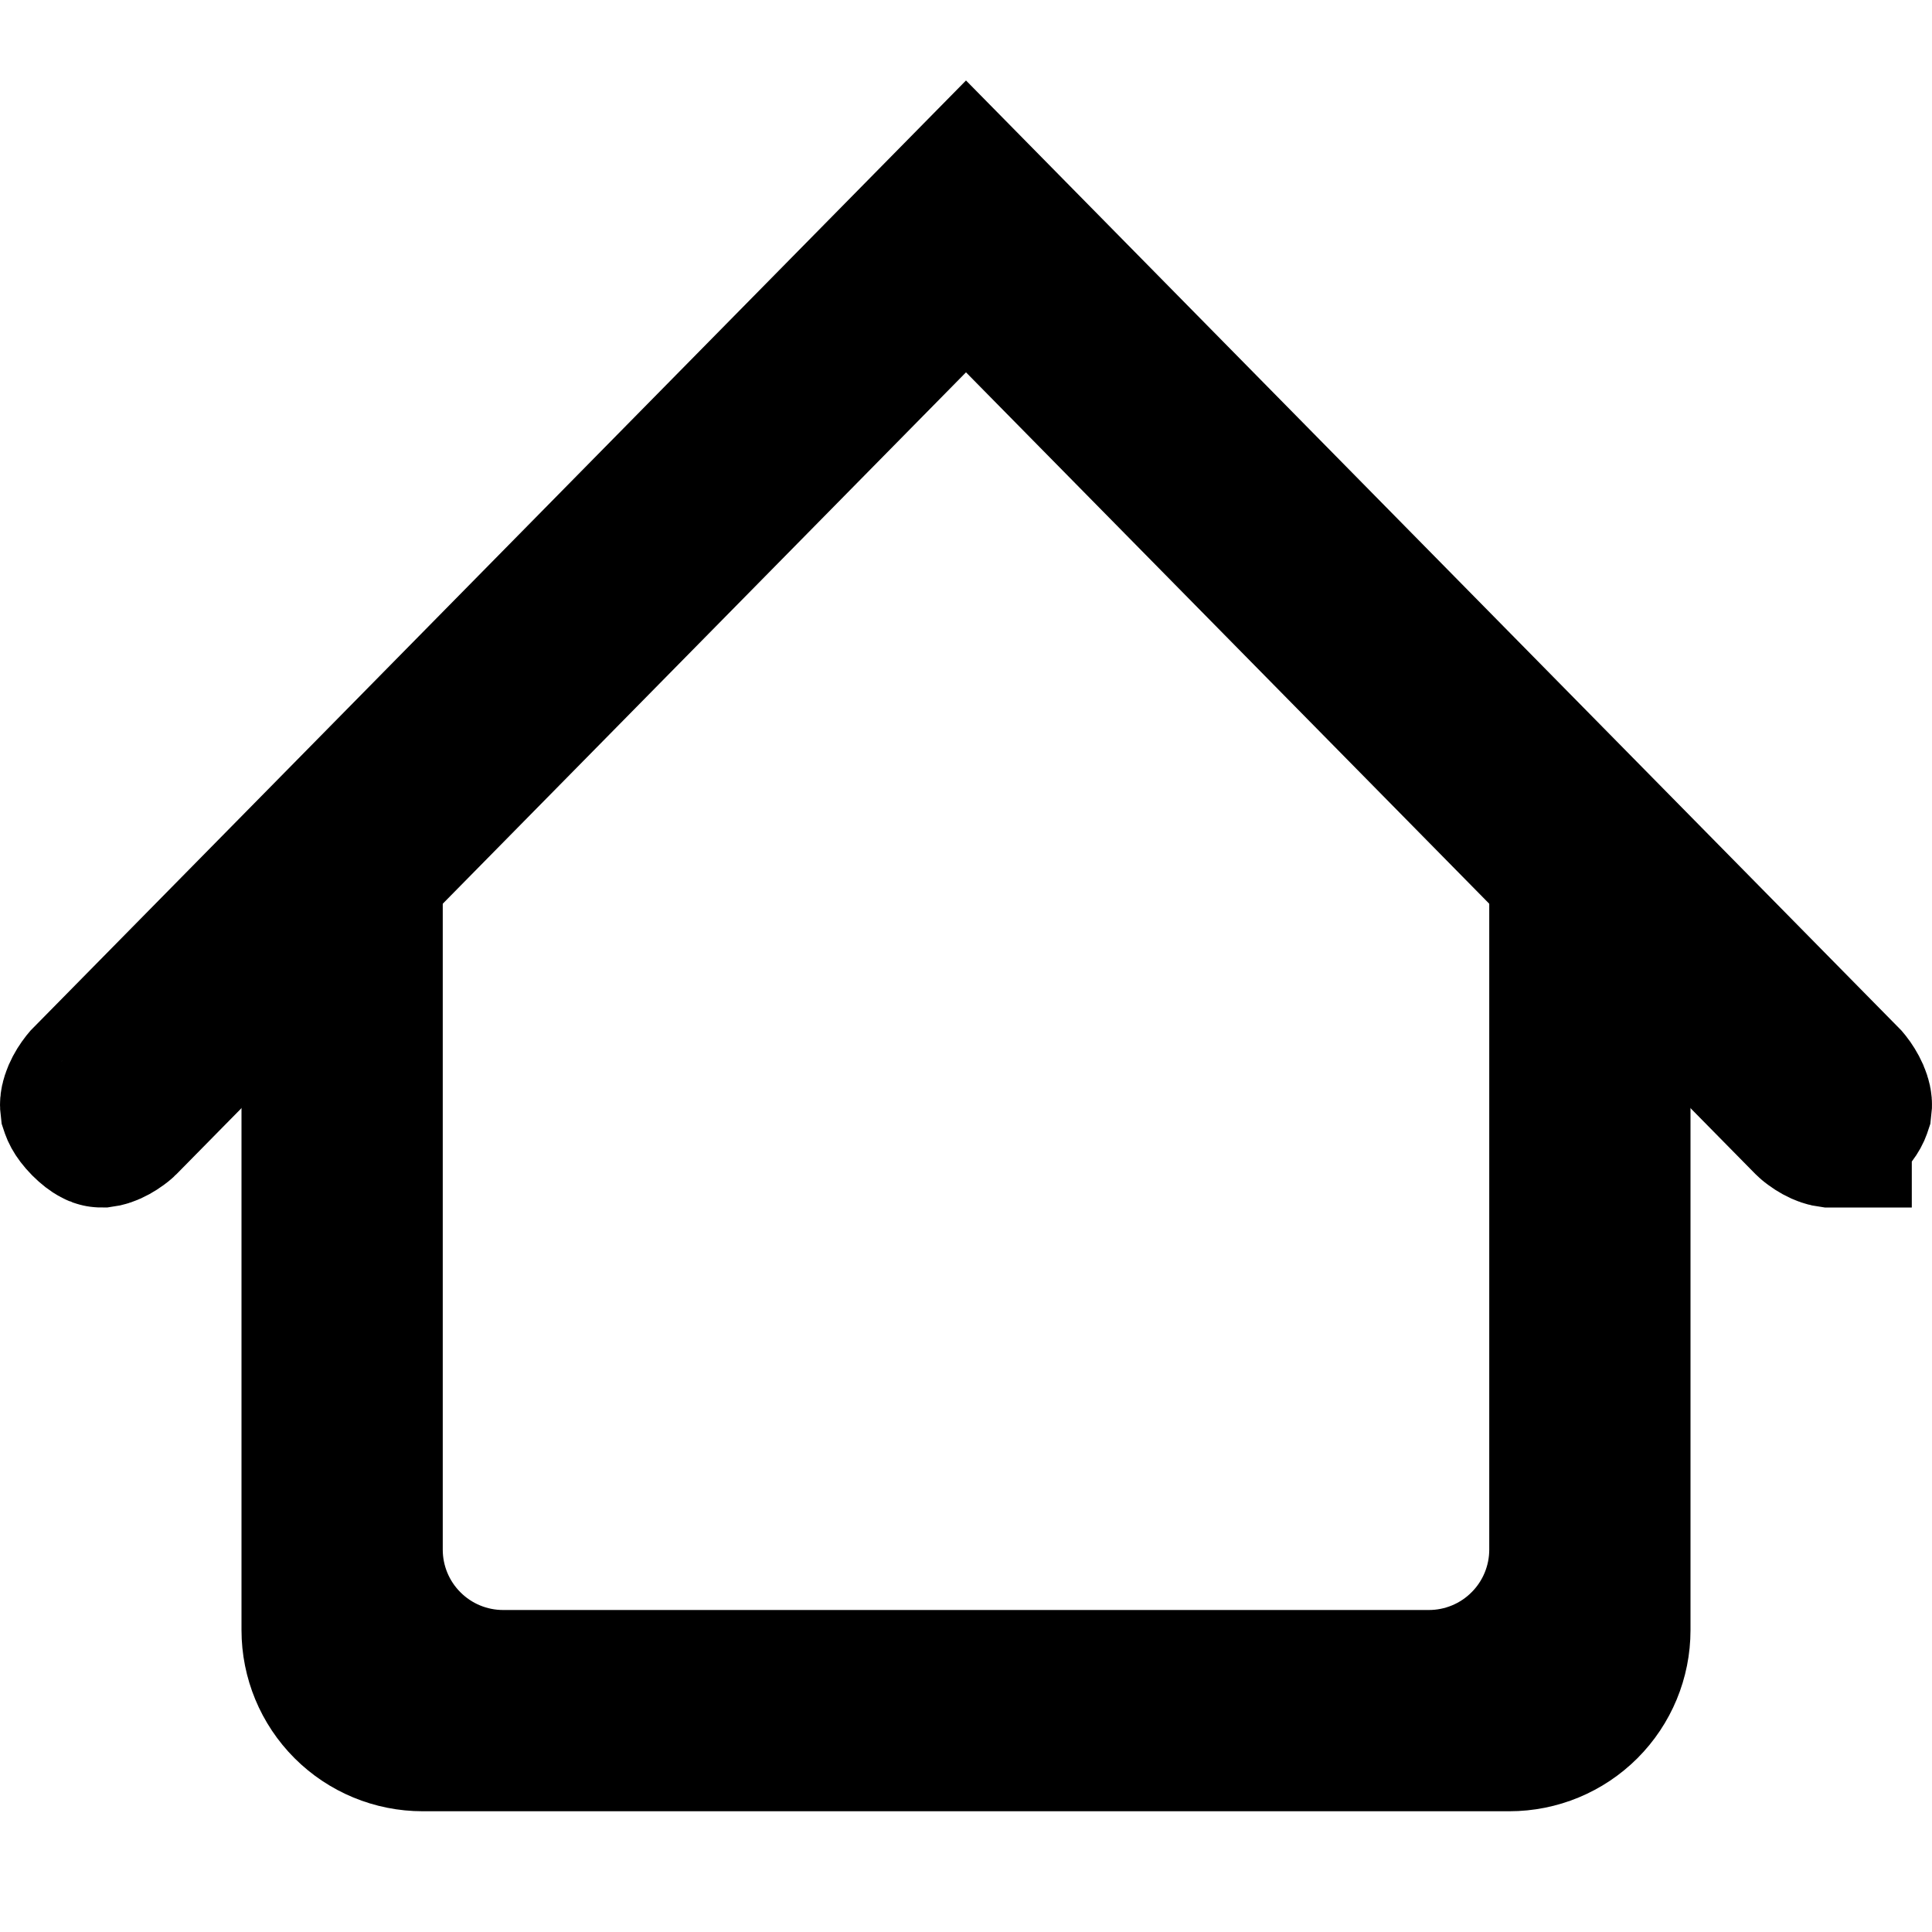
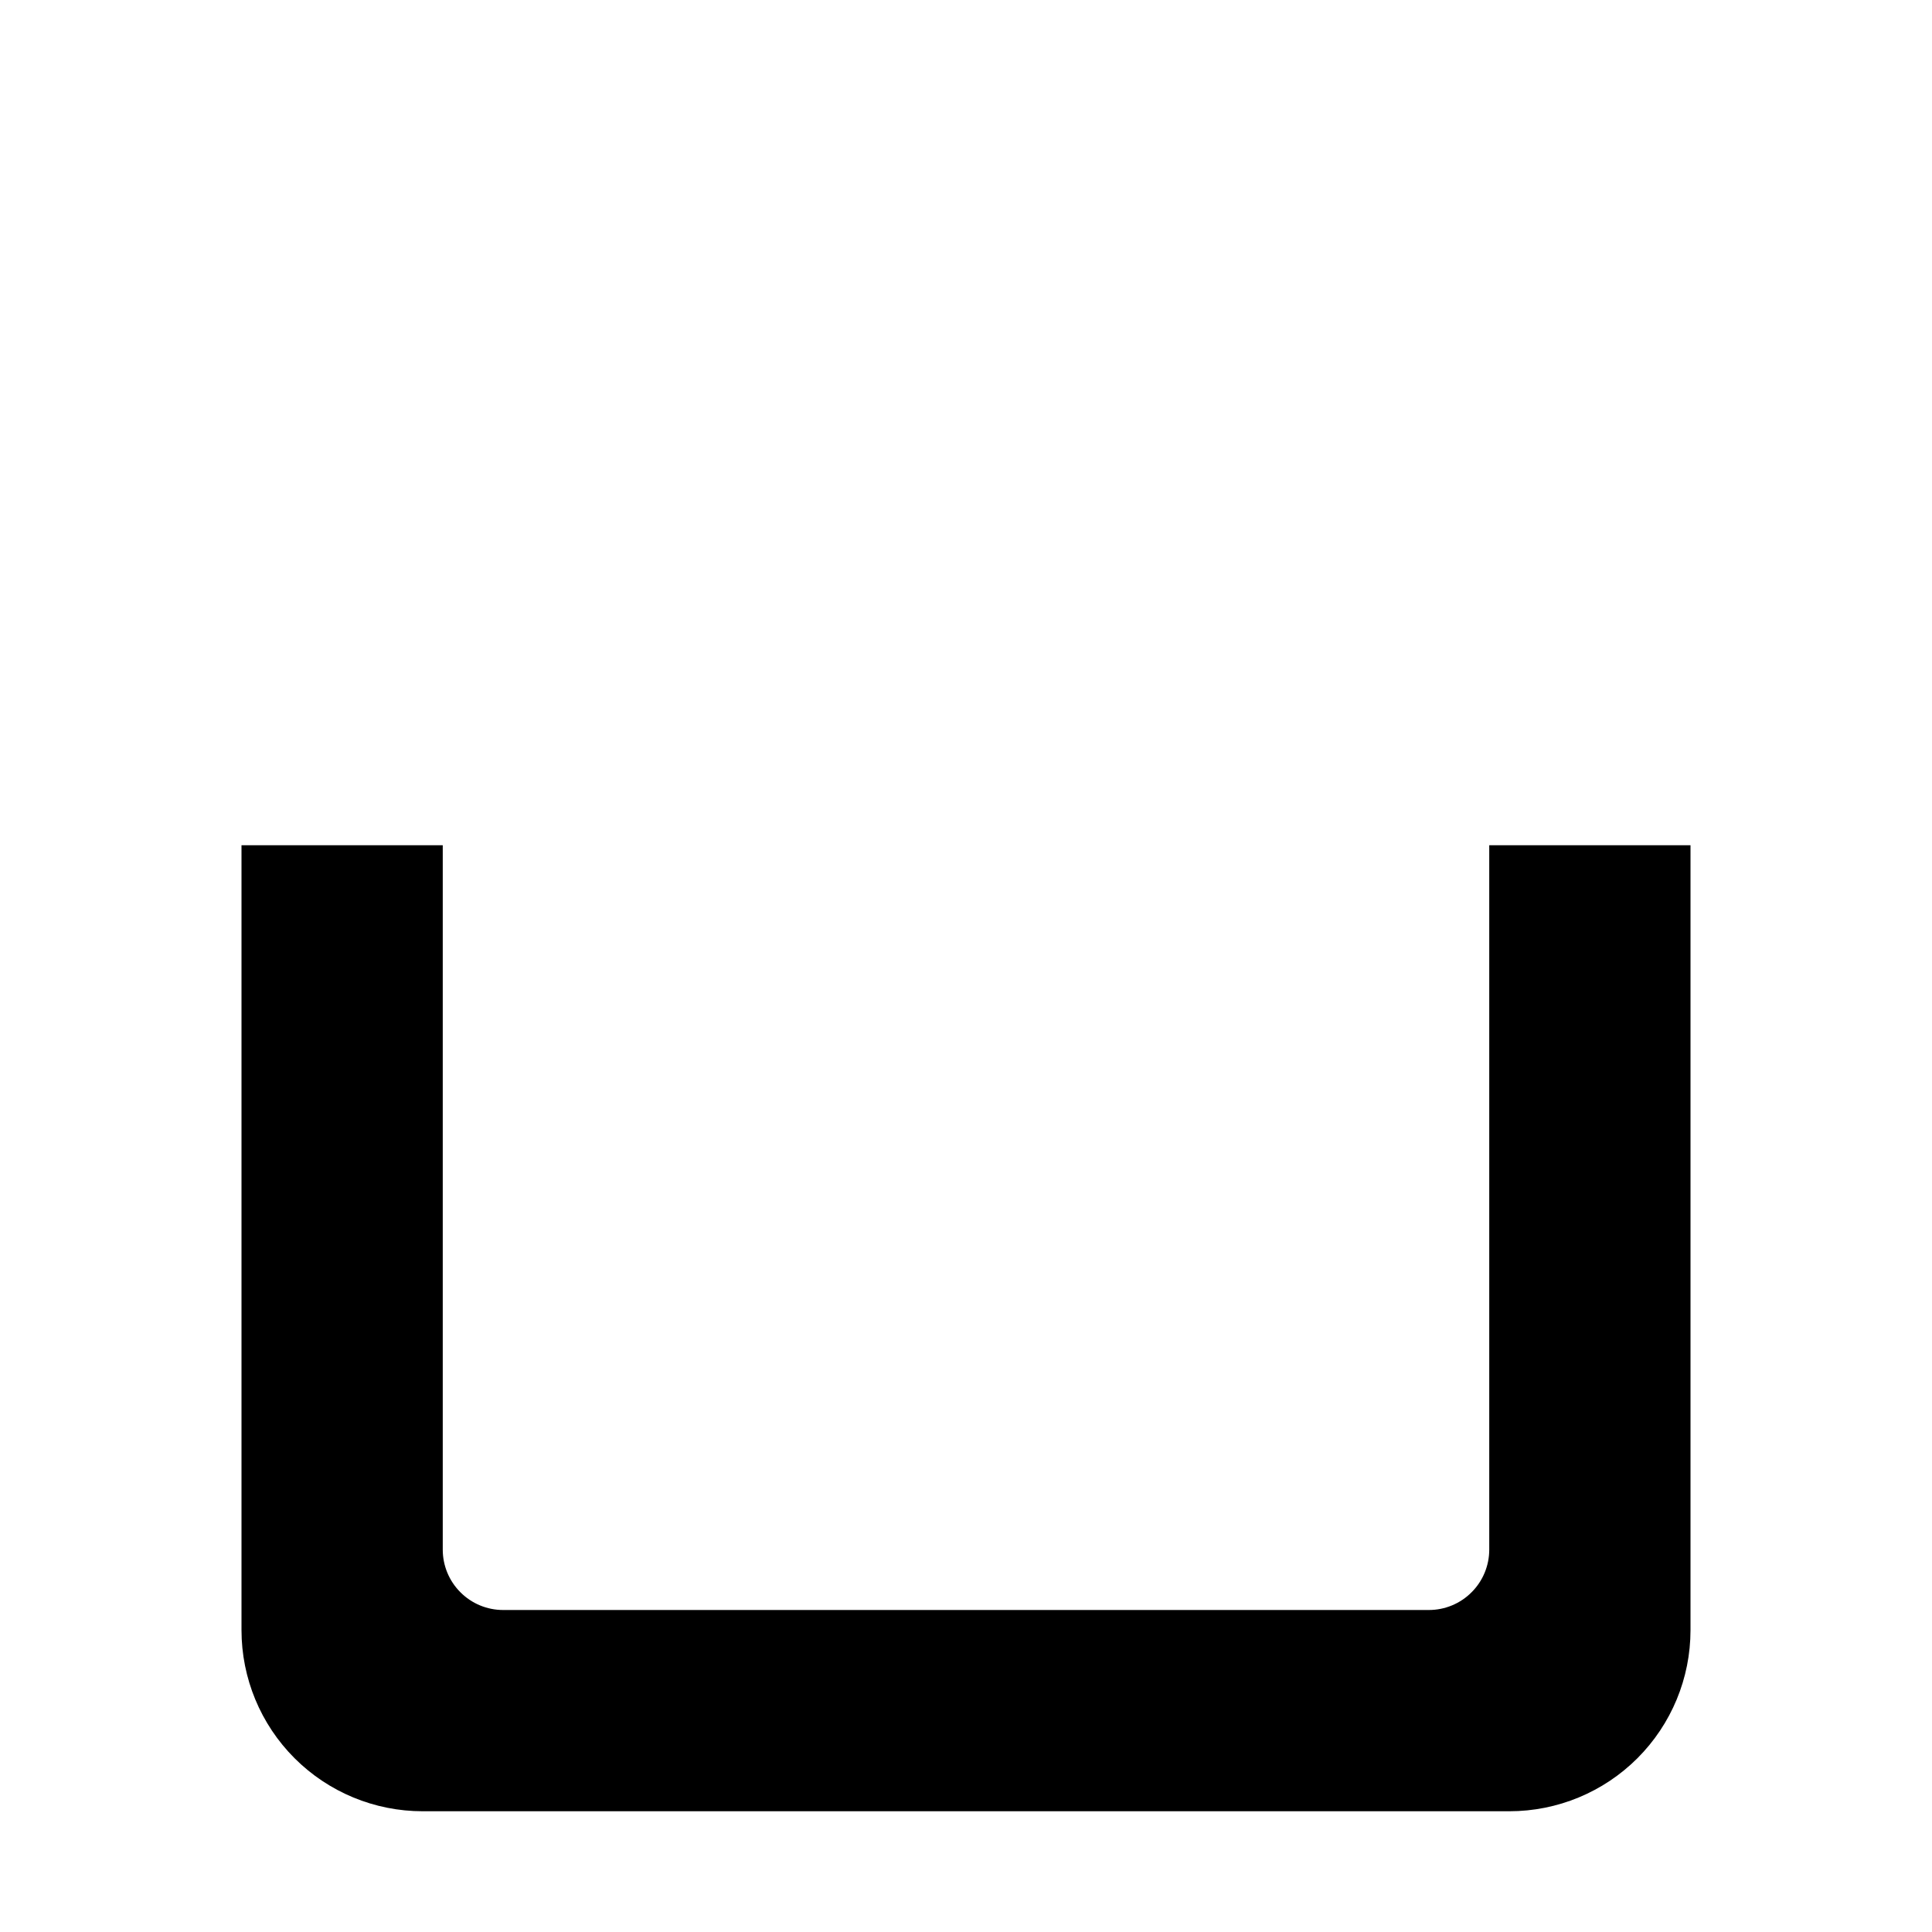
<svg xmlns="http://www.w3.org/2000/svg" width="24" height="24" viewBox="0 0 24 24" fill="none">
  <path fill-rule="evenodd" clip-rule="evenodd" d="M3 20.25V10.5H5.5V19.25C5.5 19.449 5.579 19.64 5.72 19.78C5.86 19.921 6.051 20 6.25 20H17.75C17.949 20 18.14 19.921 18.28 19.78C18.421 19.64 18.5 19.449 18.5 19.25V10.5H21V20.25C21 20.847 20.763 21.419 20.341 21.841C19.919 22.263 19.347 22.5 18.75 22.5H5.25C4.653 22.5 4.081 22.263 3.659 21.841C3.237 21.419 3 20.847 3 20.25Z" fill="black" />
-   <path d="M12.713 3.924L12 3.201L11.287 3.924L1.48 13.884C1.474 13.89 1.46 13.901 1.441 13.915C1.397 13.947 1.348 13.975 1.303 13.99C1.283 13.997 1.269 13.999 1.262 14C1.255 14 1.253 14 1.251 13.999C1.25 13.999 1.241 13.998 1.221 13.986C1.2 13.975 1.162 13.949 1.109 13.896C1.011 13.796 1.002 13.741 1.001 13.738L1.001 13.738C1 13.73 0.997 13.708 1.012 13.663C1.028 13.613 1.057 13.56 1.089 13.515C1.103 13.495 1.115 13.481 1.12 13.475L12 2.425L22.88 13.475C22.885 13.481 22.897 13.495 22.911 13.515C22.942 13.56 22.972 13.613 22.988 13.663C23.003 13.708 23 13.73 22.999 13.738L22.999 13.738C22.998 13.741 22.989 13.796 22.891 13.896C22.838 13.949 22.8 13.975 22.779 13.986C22.759 13.997 22.75 13.999 22.749 13.999L22.749 14C22.747 14 22.745 14 22.738 14C22.731 13.999 22.717 13.997 22.697 13.99C22.652 13.975 22.602 13.947 22.559 13.915C22.54 13.901 22.526 13.89 22.52 13.884L12.713 3.924Z" fill="black" stroke="black" stroke-width="2" />
</svg>